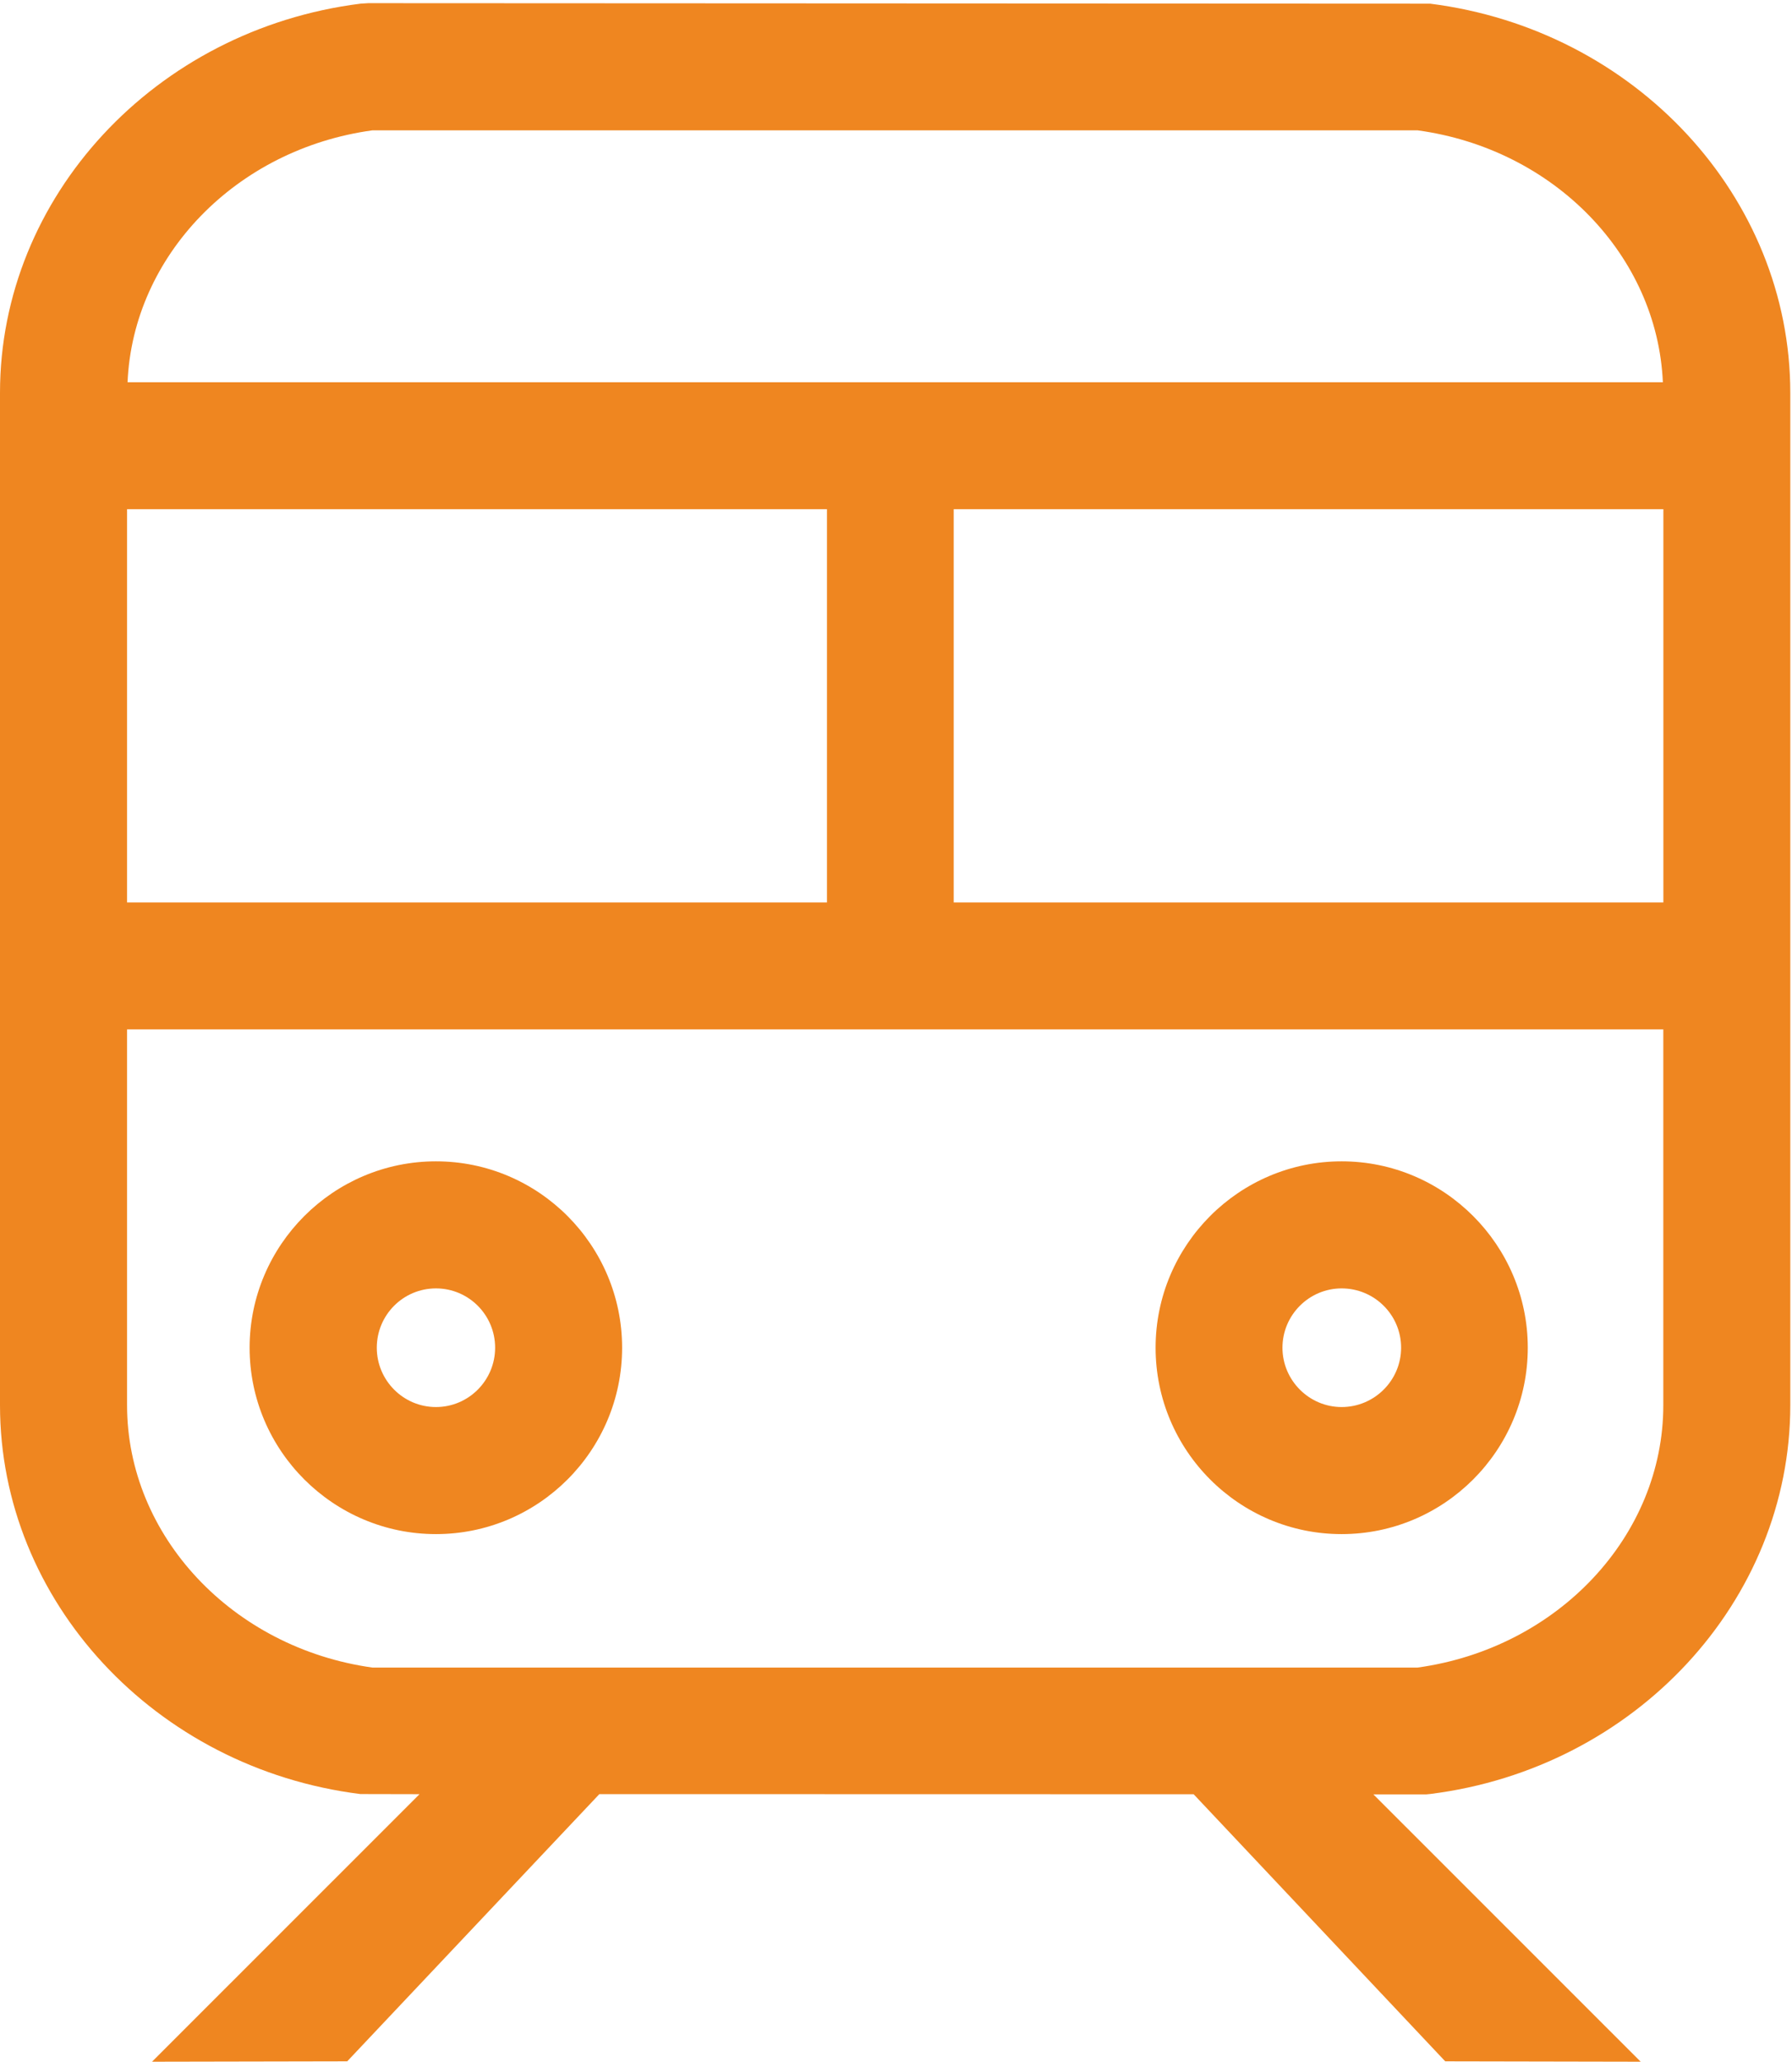
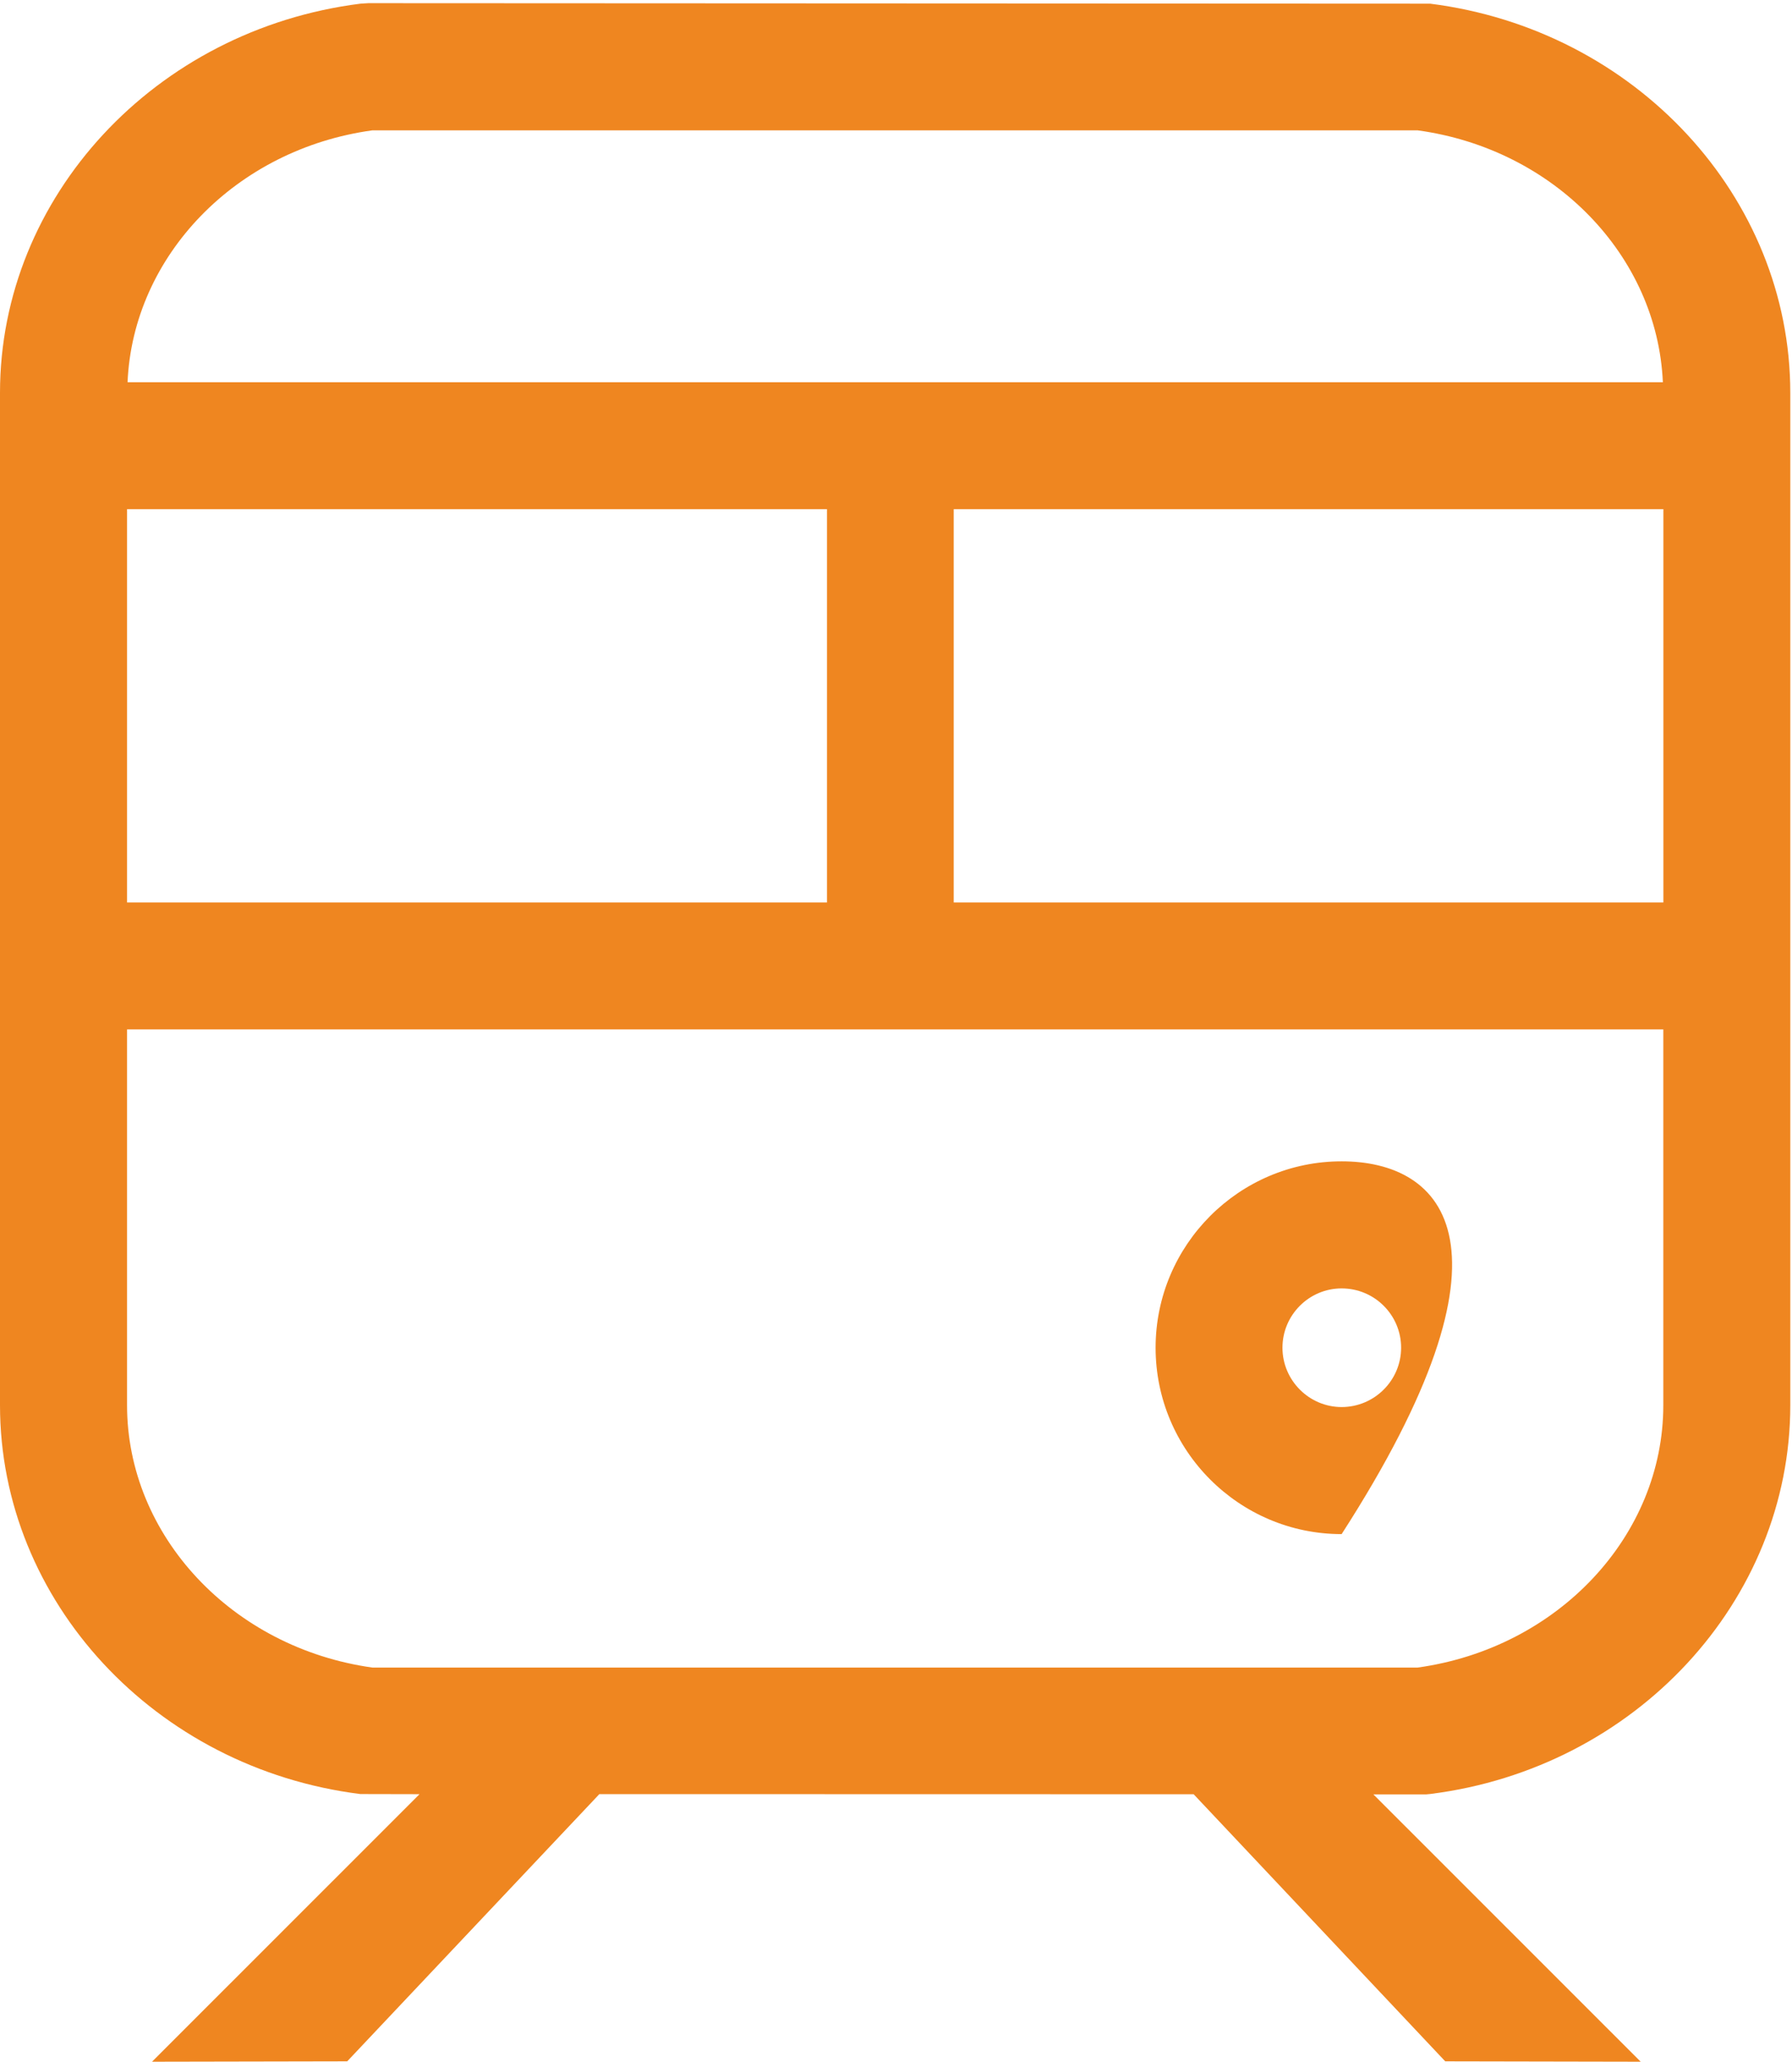
<svg xmlns="http://www.w3.org/2000/svg" version="1.1" x="0px" y="0px" width="28.35px" height="32.599px" viewBox="0 0 28.35 32.599" enable-background="new 0 0 28.35 32.599" xml:space="preserve">
  <g id="Calque_1">
</g>
  <g id="Calque_3">
    <g>
      <path fill="#EF8620" d="M22.625,0.058L5.827,0.05L5.702,0.058C2.452,0.468,0,3.113,0,6.21v16.008c0,3.094,2.452,5.742,5.702,6.148    l0.935,0.002l-4.232,4.23l3.088-0.006l3.989-4.225l9.402,0.002l3.98,4.223l3.092,0.006l-4.229-4.227h0.838l0.061-0.006    c3.248-0.406,5.697-3.055,5.697-6.148V6.21C28.322,3.113,25.873,0.468,22.625,0.058z M13.083,8.051v6.218H2.01V8.051H13.083z     M15.088,8.051h11.227v6.218H15.088V8.051z M5.891,2.061h16.537c2.162,0.295,3.791,1.984,3.879,3.983H2.018    C2.104,4.045,3.734,2.356,5.891,2.061z M22.428,26.366H5.891c-2.215-0.309-3.881-2.084-3.881-4.148v-5.942h24.304v5.942    C26.314,24.282,24.65,26.058,22.428,26.366z" />
-       <path fill="#EF8620" d="M21.225,18.362c-1.623,0-2.943,1.324-2.943,2.947c0,1.625,1.32,2.947,2.943,2.947s2.945-1.322,2.945-2.947    C24.17,19.687,22.848,18.362,21.225,18.362z M21.225,22.247c-0.514,0-0.936-0.422-0.936-0.938c0-0.518,0.422-0.938,0.936-0.938    c0.52,0,0.941,0.42,0.941,0.938C22.166,21.825,21.744,22.247,21.225,22.247z" />
-       <path fill="#EF8620" d="M6.897,18.362c-1.623,0-2.948,1.324-2.948,2.947c0,1.625,1.325,2.947,2.948,2.947    c1.625,0,2.945-1.322,2.945-2.947C9.842,19.687,8.522,18.362,6.897,18.362z M6.897,22.247c-0.517,0-0.936-0.422-0.936-0.938    c0-0.518,0.418-0.938,0.936-0.938c0.517,0,0.936,0.42,0.936,0.938C7.833,21.825,7.414,22.247,6.897,22.247z" />
+       <path fill="#EF8620" d="M21.225,18.362c-1.623,0-2.943,1.324-2.943,2.947c0,1.625,1.32,2.947,2.943,2.947C24.17,19.687,22.848,18.362,21.225,18.362z M21.225,22.247c-0.514,0-0.936-0.422-0.936-0.938c0-0.518,0.422-0.938,0.936-0.938    c0.52,0,0.941,0.42,0.941,0.938C22.166,21.825,21.744,22.247,21.225,22.247z" />
    </g>
  </g>
</svg>